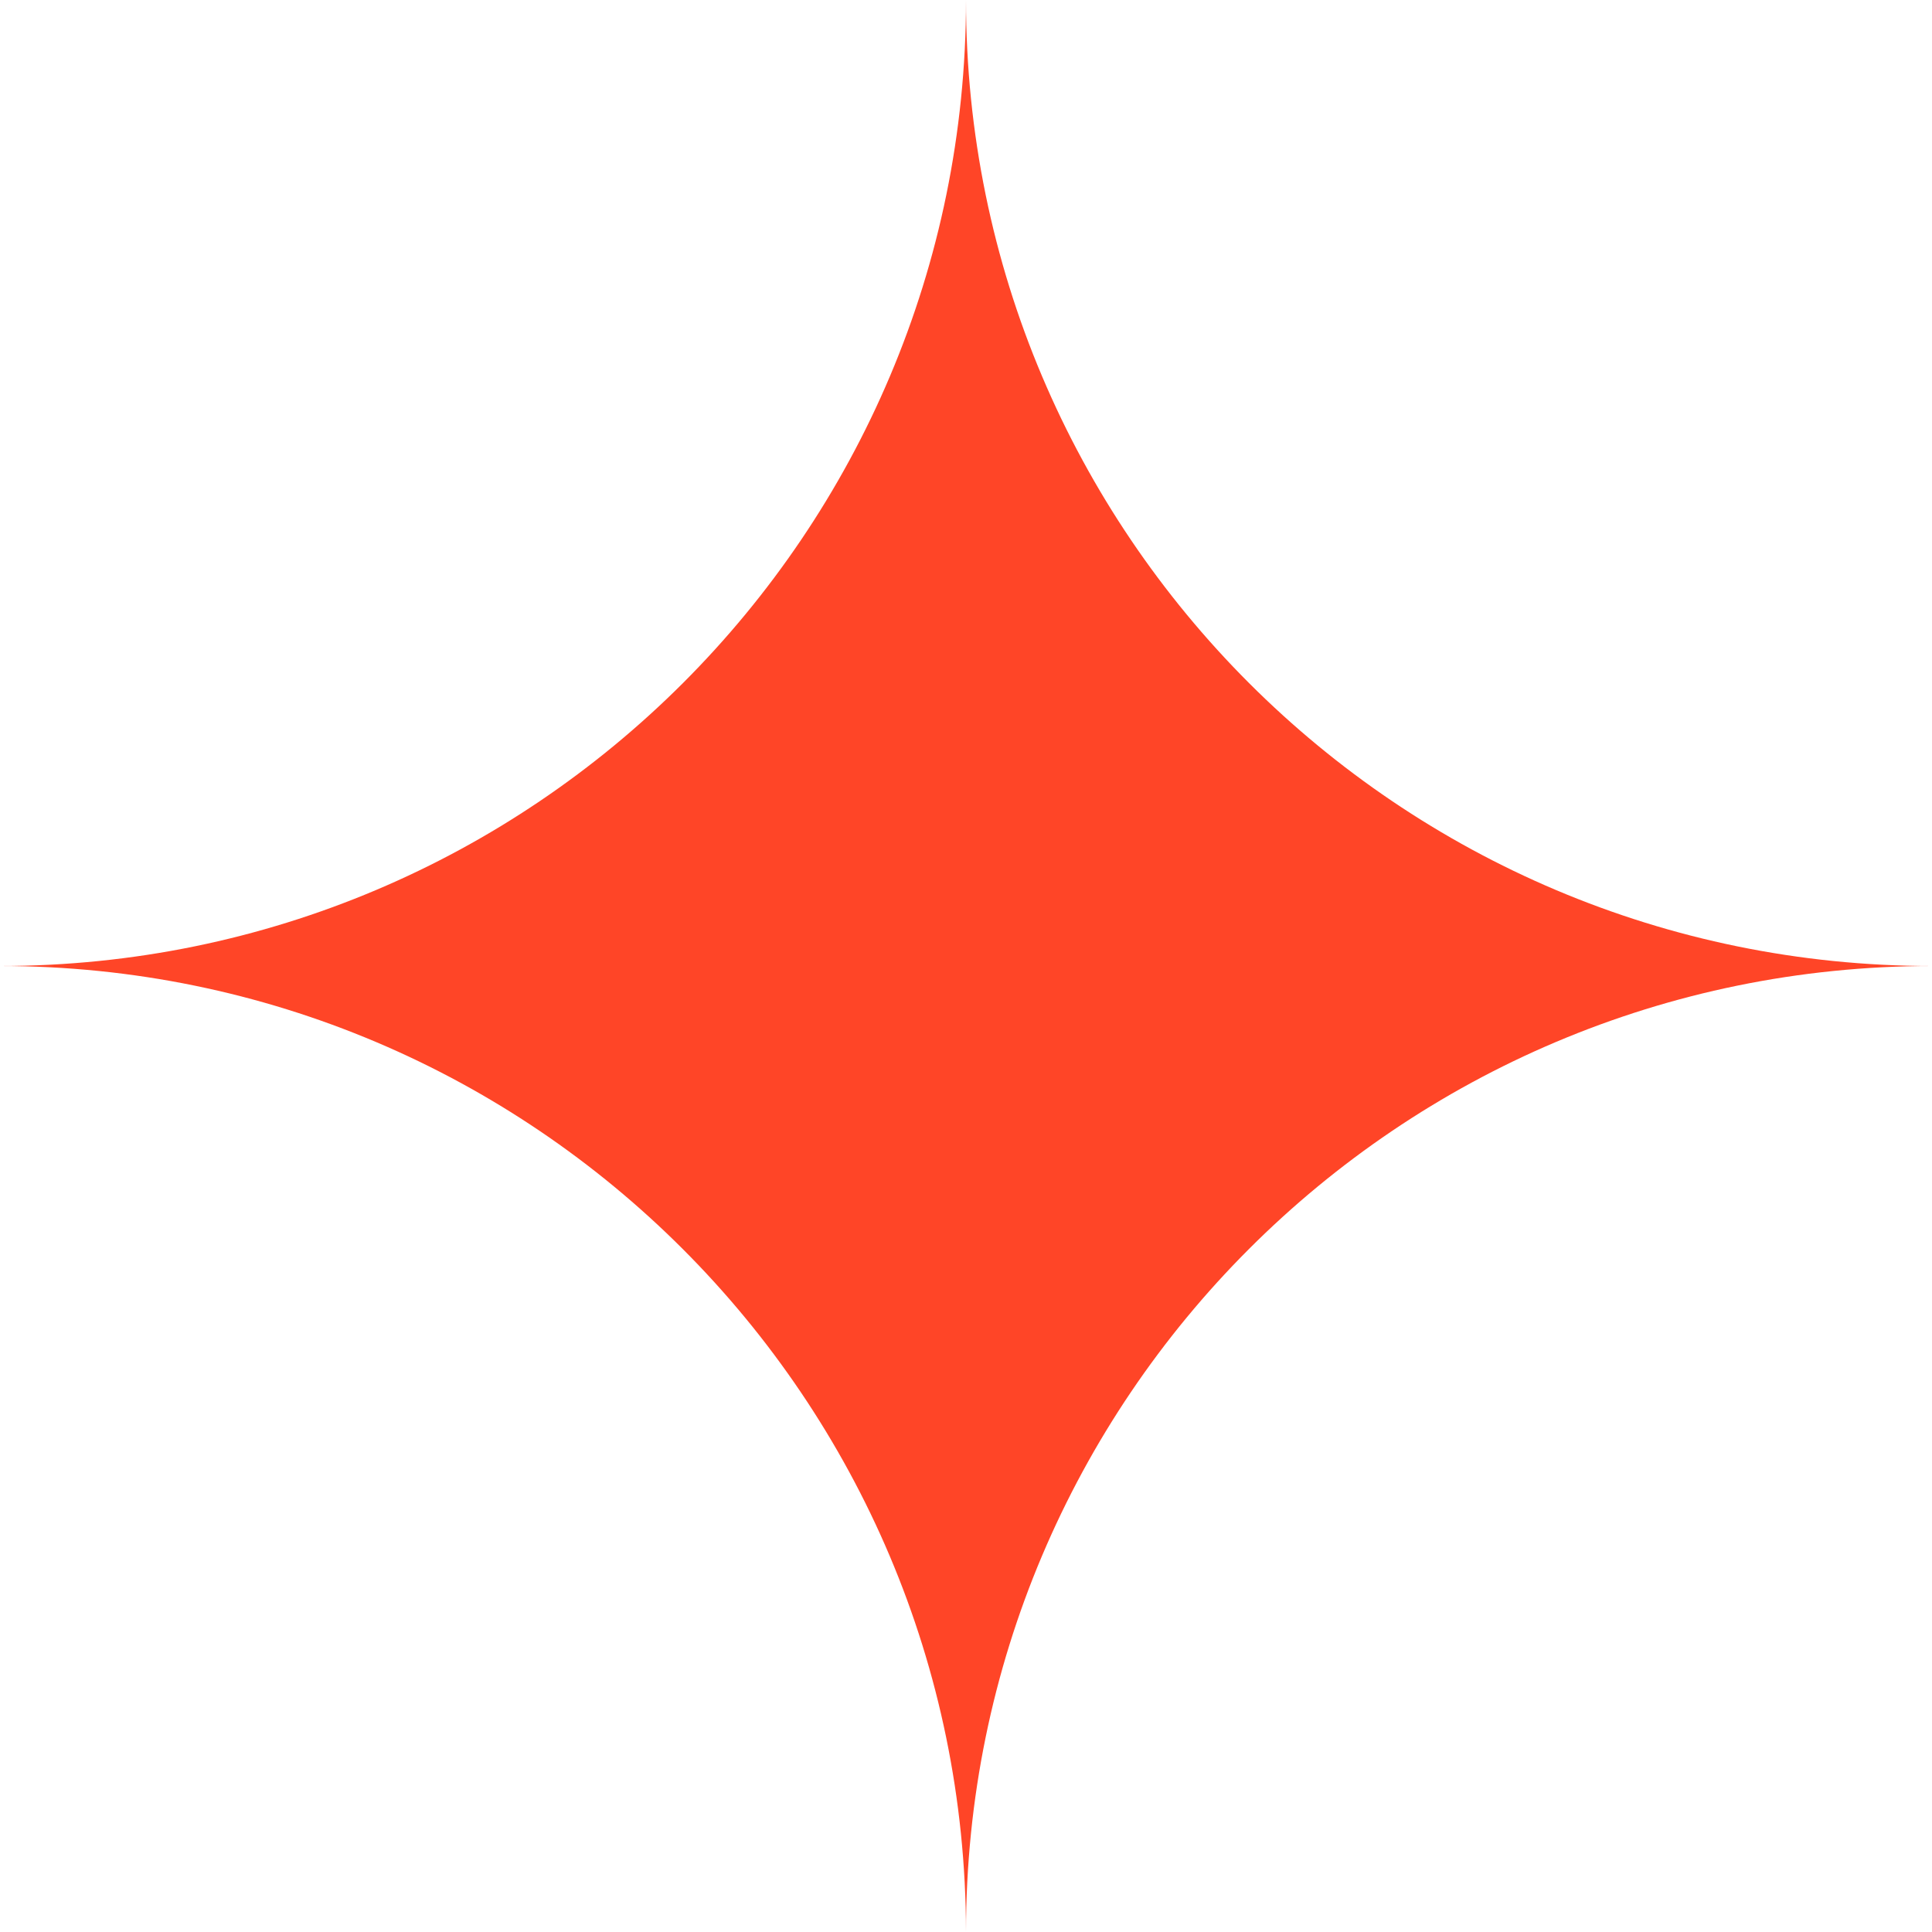
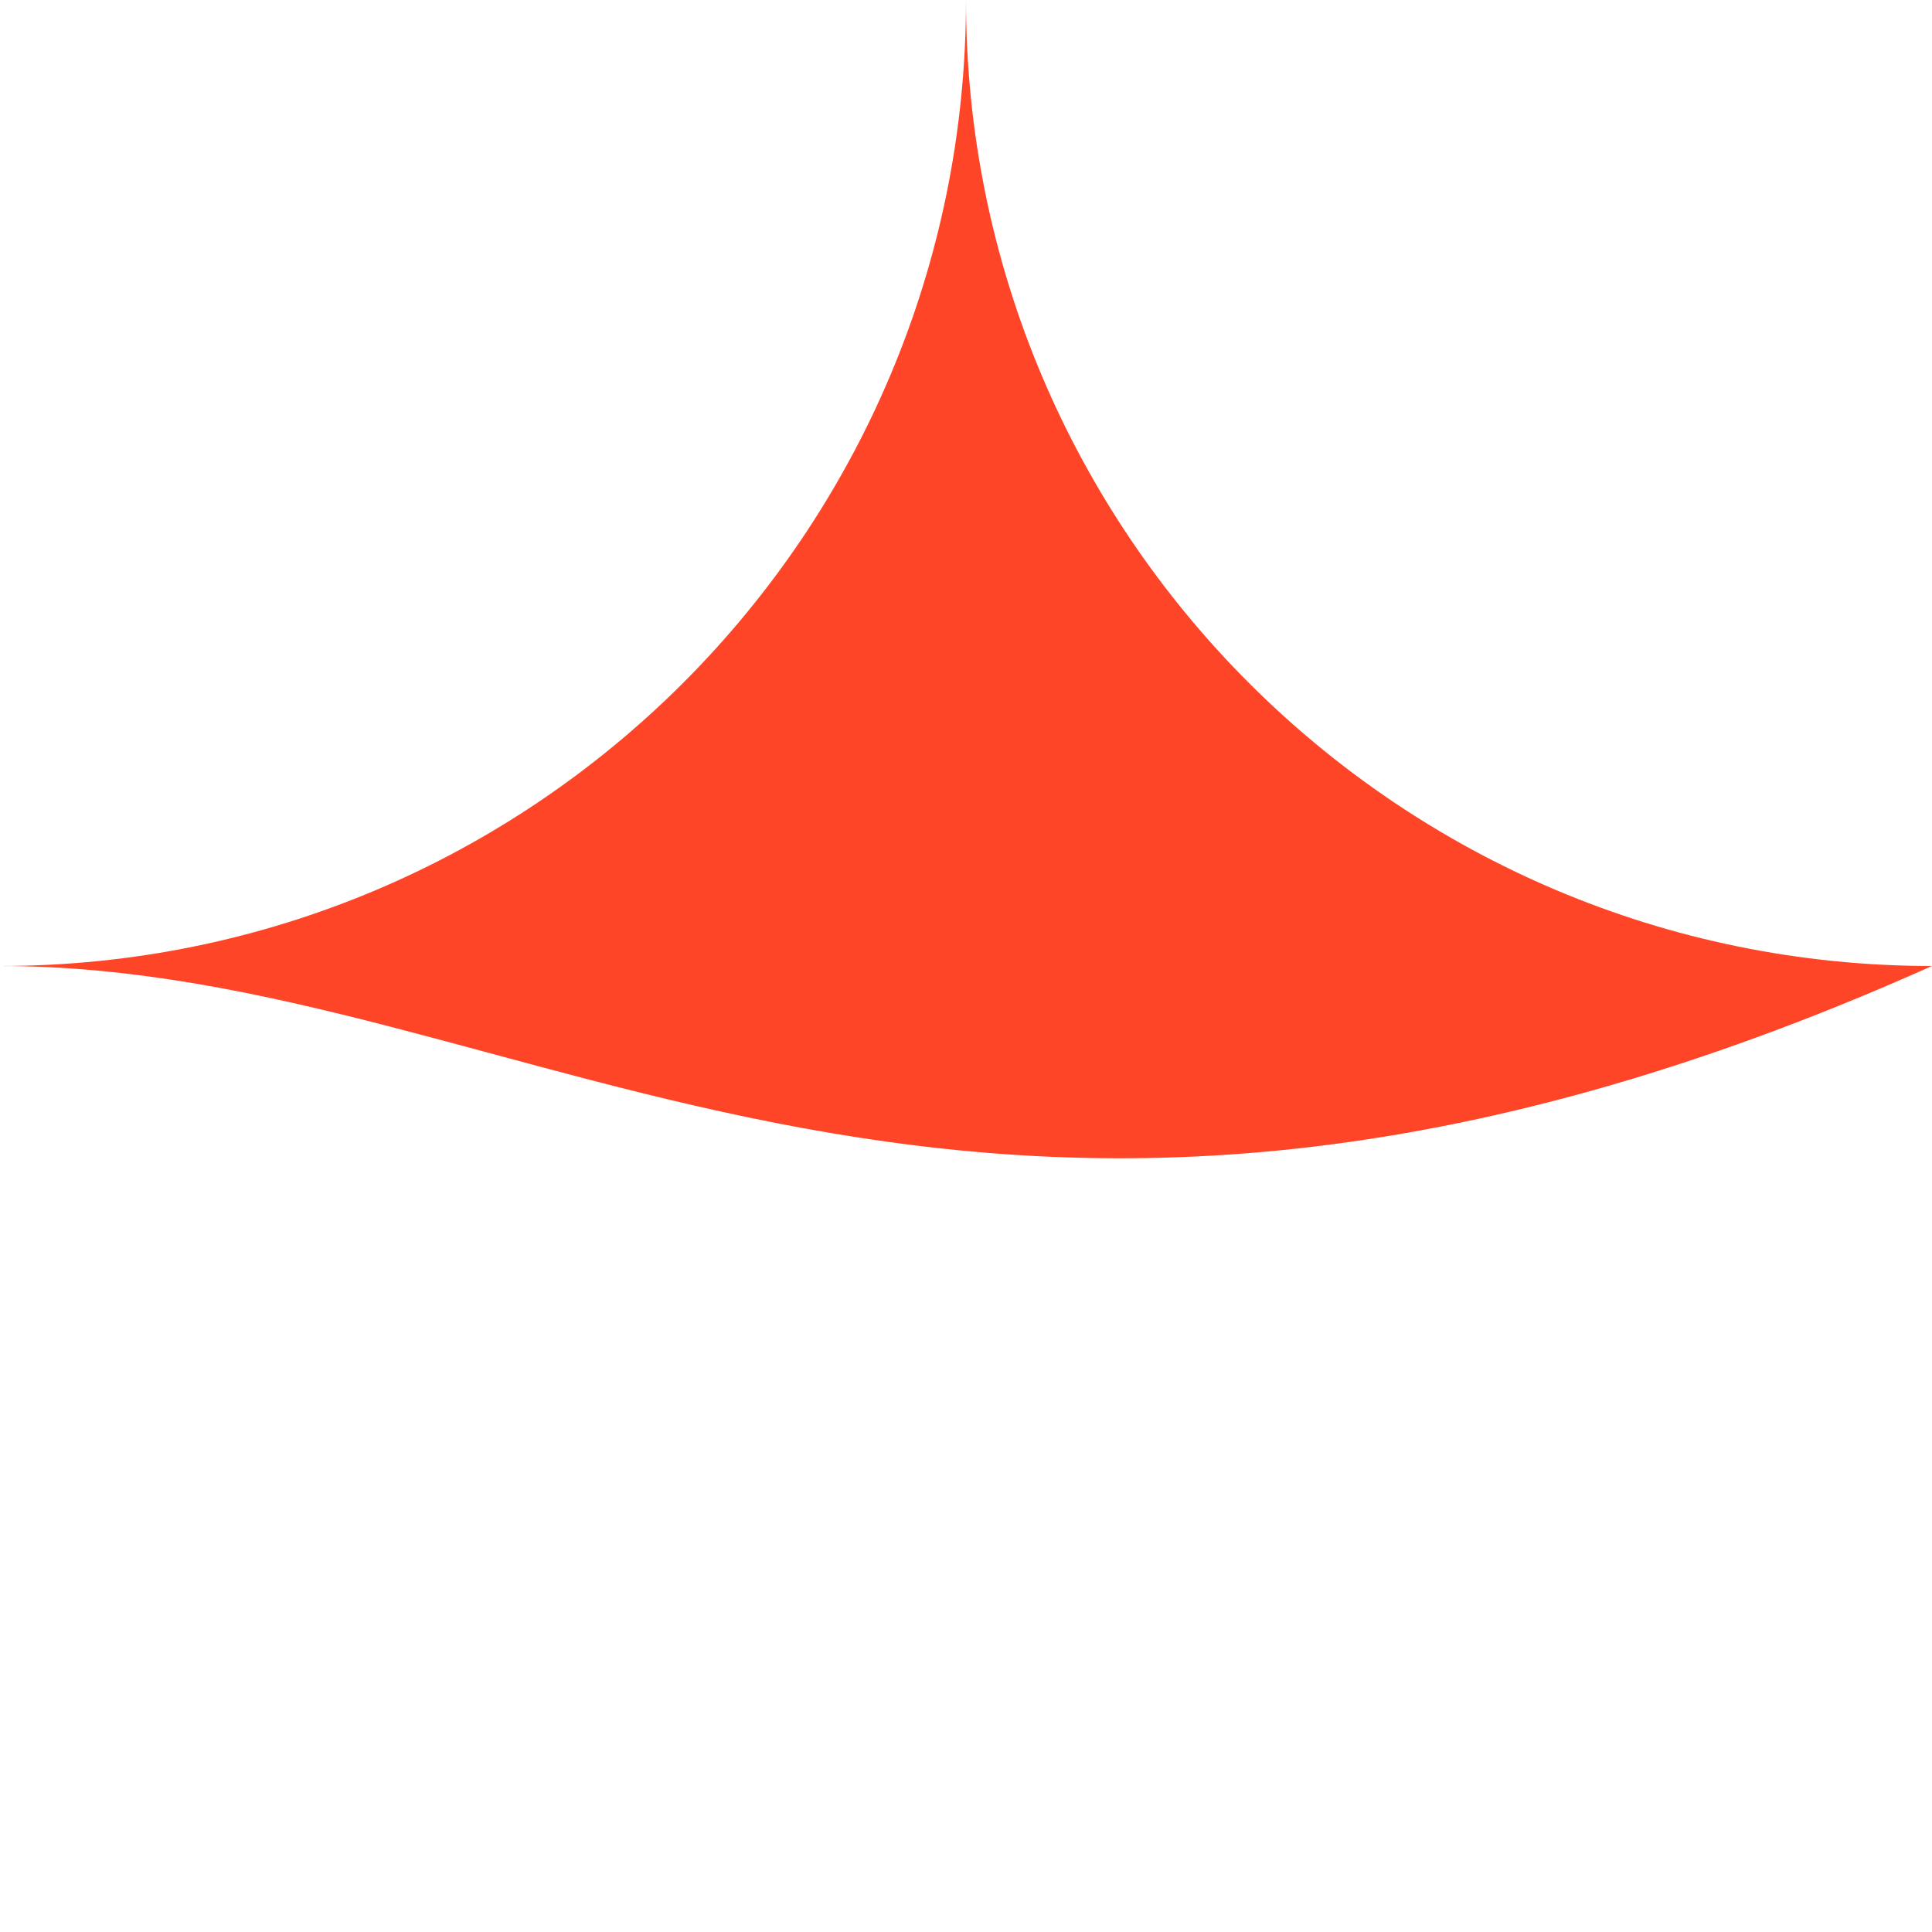
<svg xmlns="http://www.w3.org/2000/svg" width="41" height="41" viewBox="0 0 41 41" fill="none">
-   <path d="M2.4446e-07 20.5C11.319 20.5 20.5 11.319 20.5 -2.4446e-07C20.5 11.319 29.681 20.5 41 20.5C29.681 20.5 20.5 29.681 20.5 41C20.484 29.681 11.319 20.5 2.4446e-07 20.5Z" fill="#FF4527" />
+   <path d="M2.4446e-07 20.5C11.319 20.5 20.5 11.319 20.5 -2.4446e-07C20.5 11.319 29.681 20.5 41 20.5C20.484 29.681 11.319 20.5 2.4446e-07 20.5Z" fill="#FF4527" />
</svg>